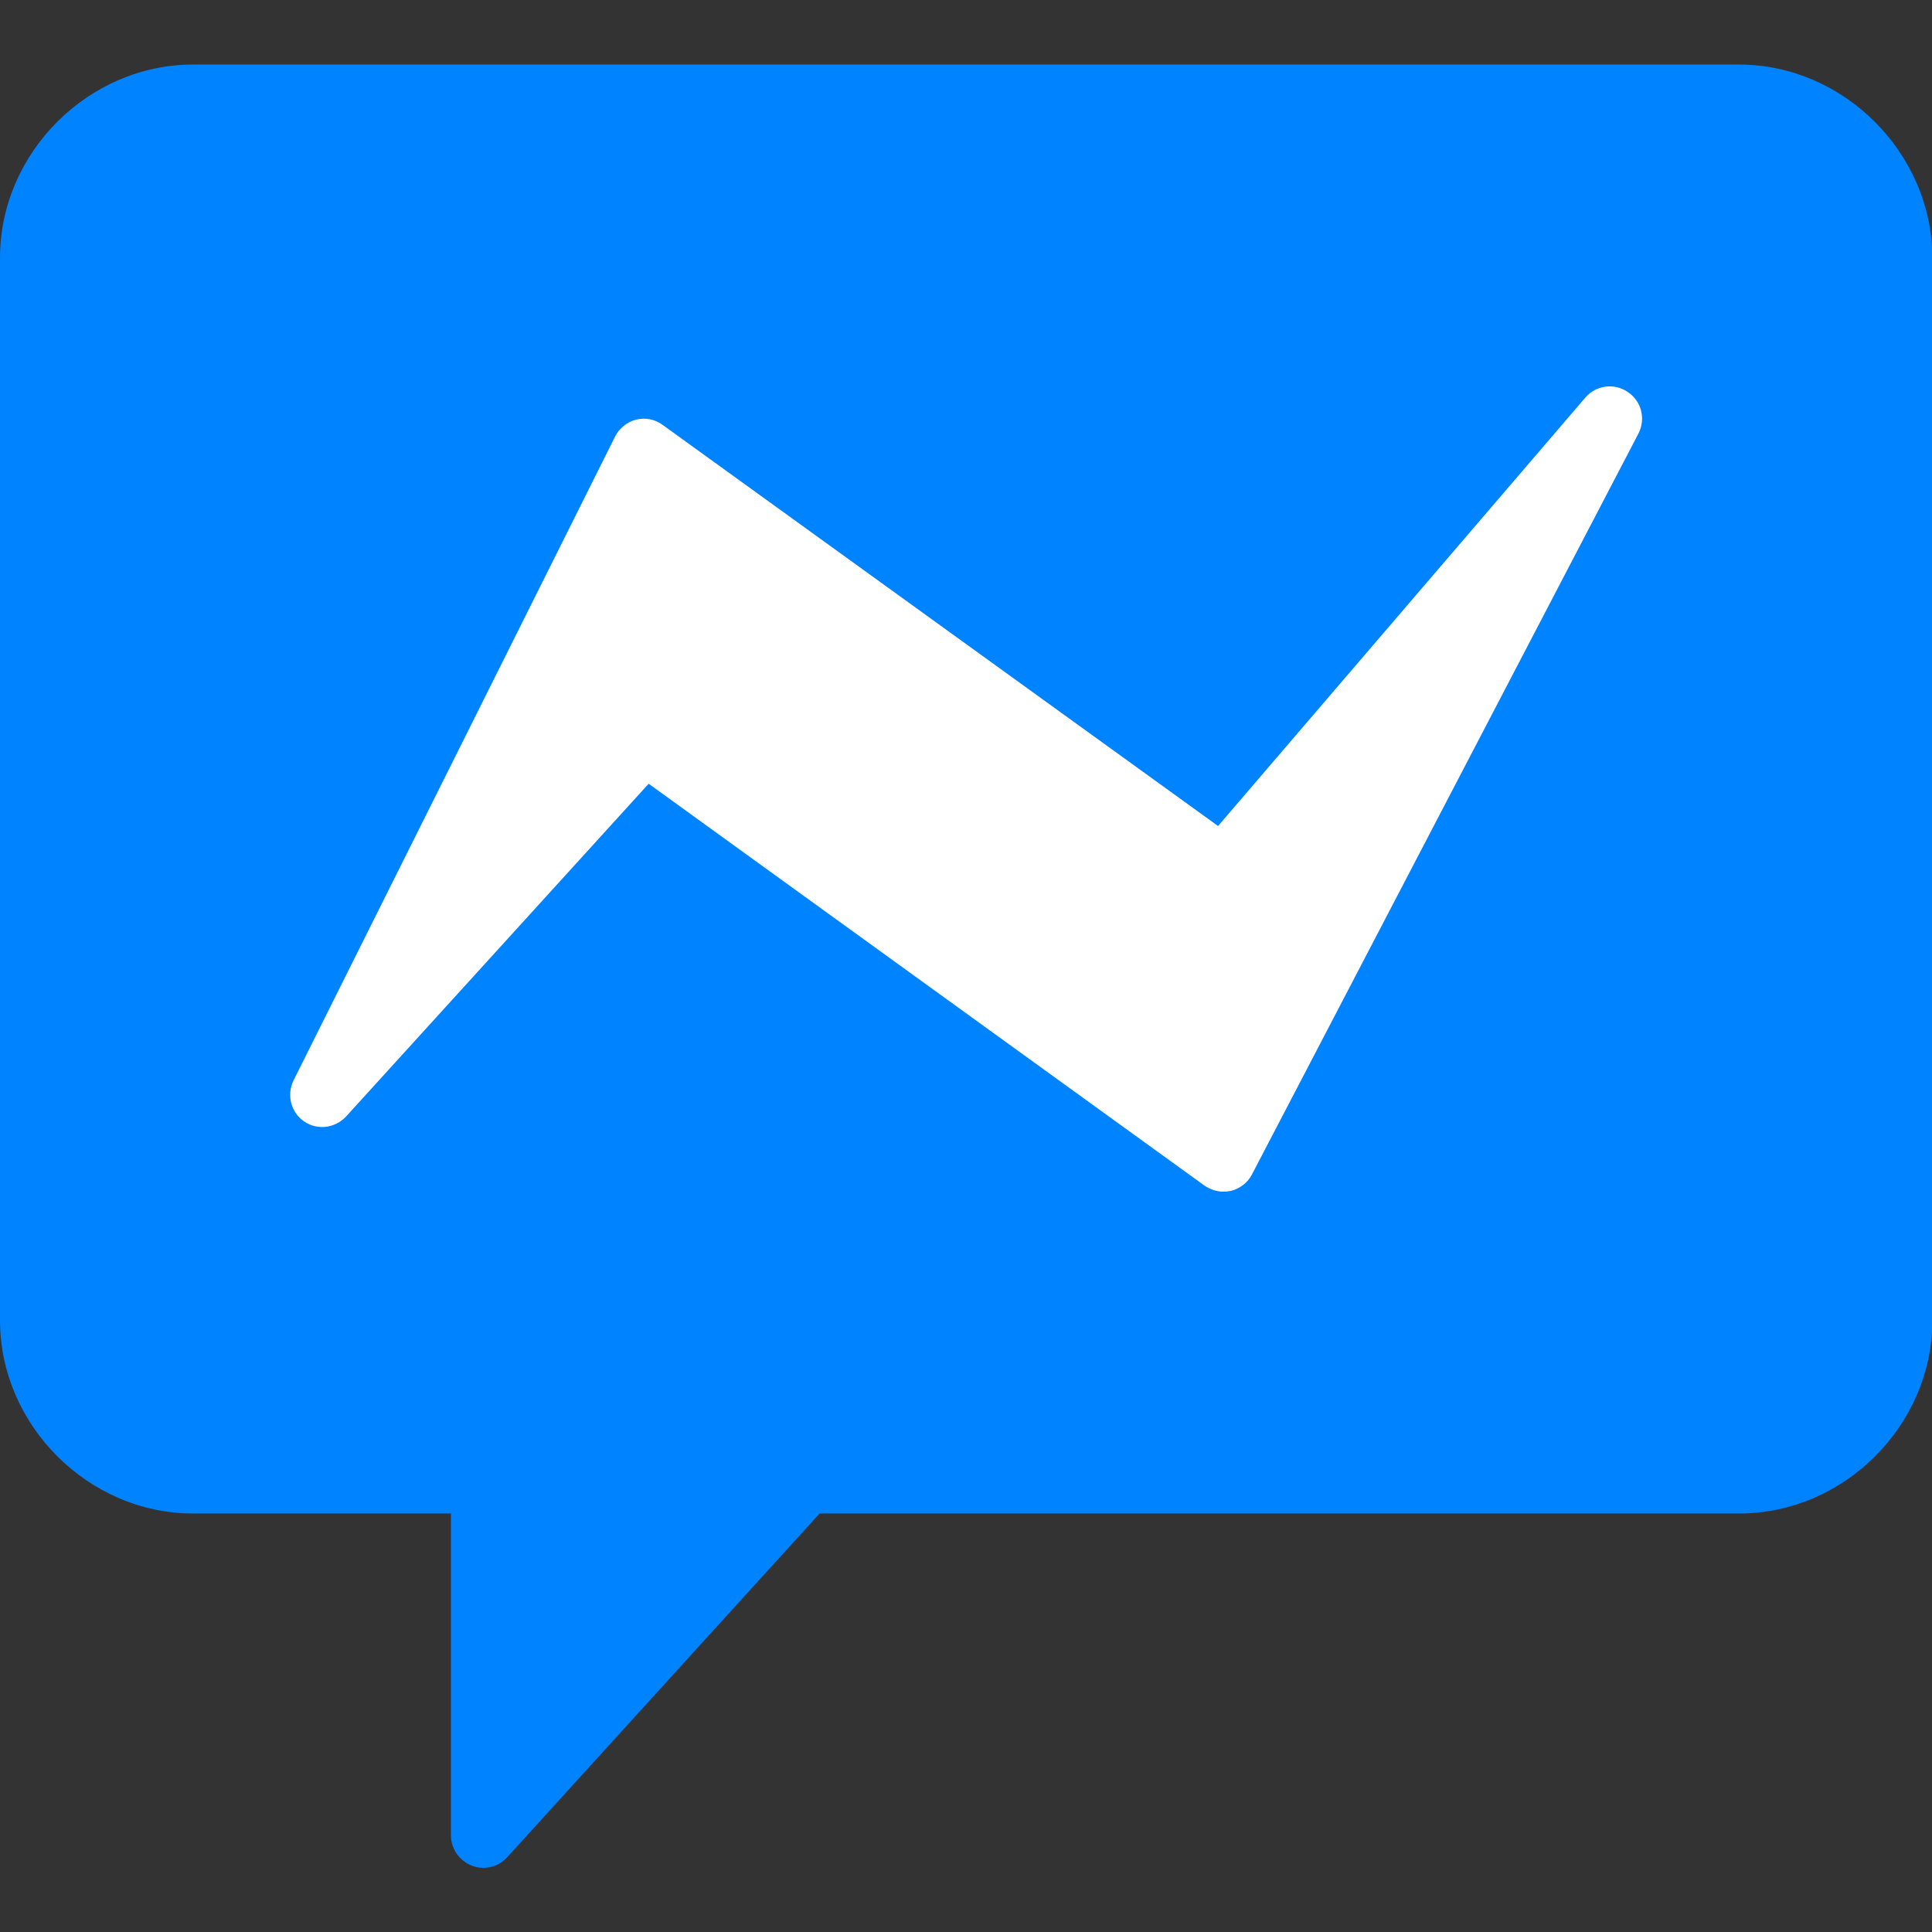
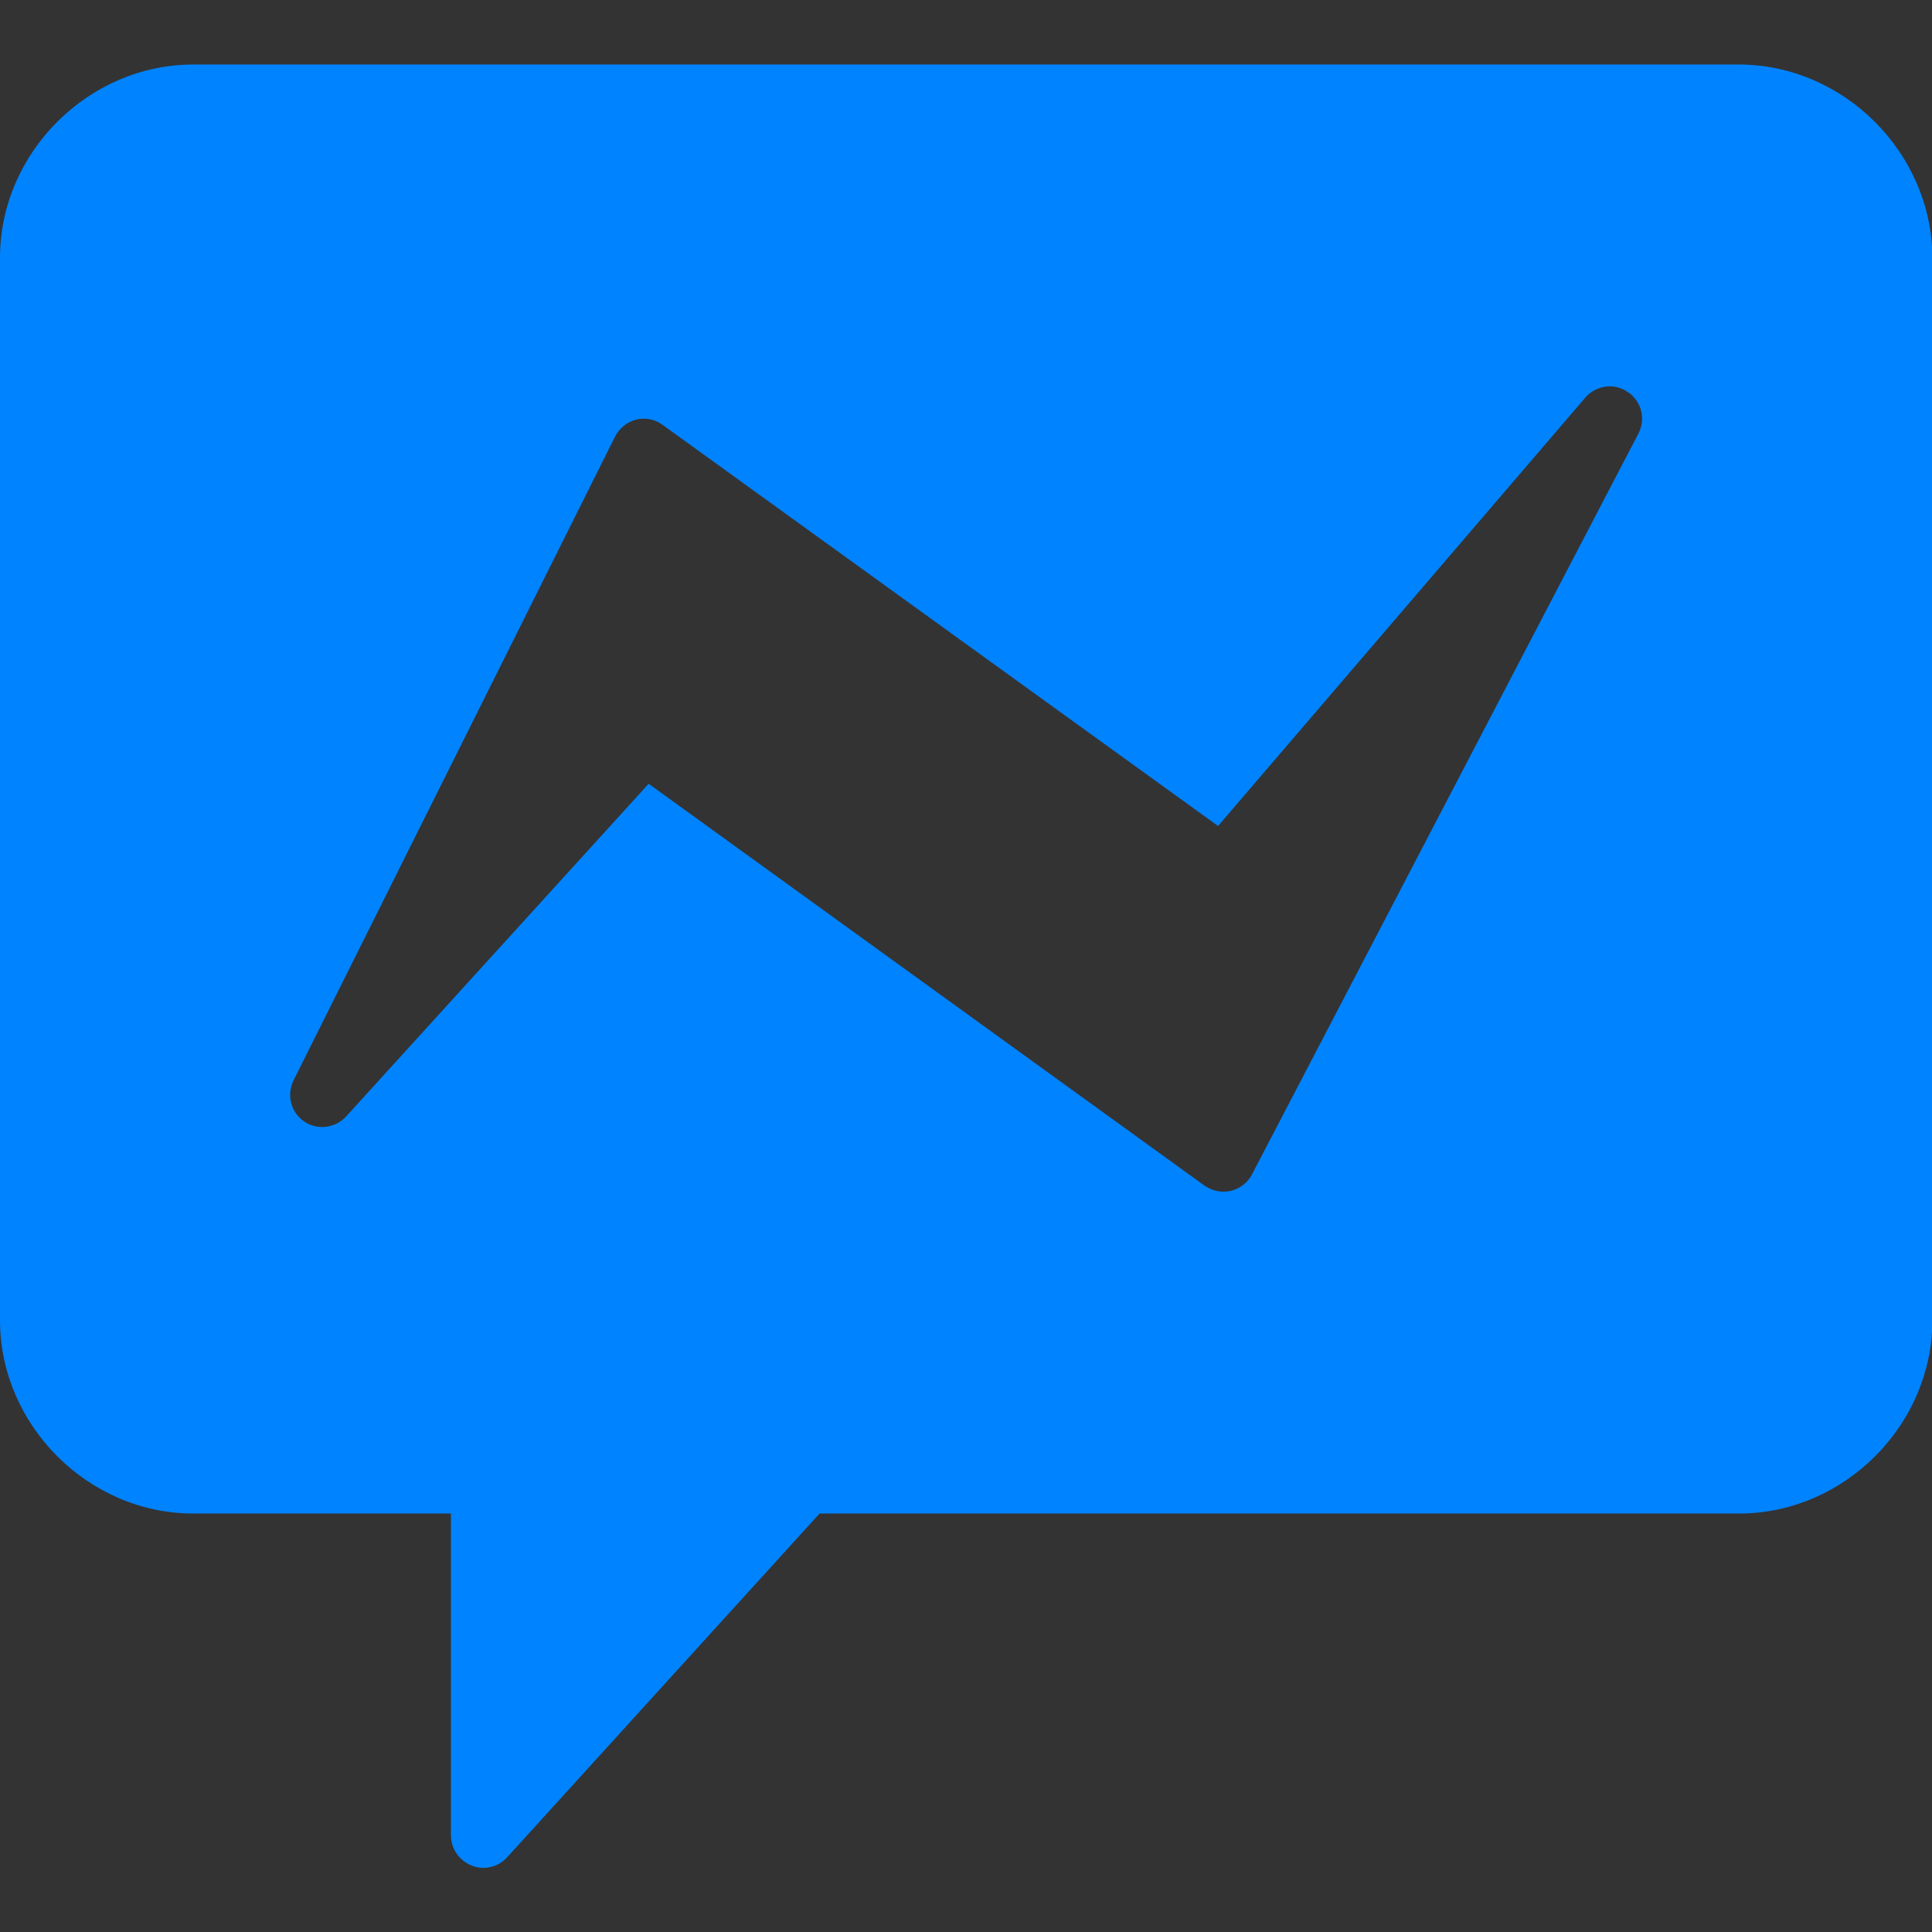
<svg xmlns="http://www.w3.org/2000/svg" id="Capa_1" viewBox="0 0 512 512">
  <rect x="0" y="0" width="512" height="512" fill="#333333" stroke="none" />
  <style>.st0{fill:#FFFFFF;stroke:#000000;stroke-miterlimit:10;} .st1{fill:#0083FE;}</style>
-   <path id="Слой_2" d="M439 336H80c-6.6 0-12-5.4-12-12V92c0-6.6 5.4-12 12-12h359c6.6 0 12 5.4 12 12v232c0 6.6-5.4 12-12 12z" class="st0" />
  <path d="M460.8 17.1H51.2C23.4 17.1 0 40.5 0 68.3v281.6c0 27.8 23.4 51.2 51.2 51.2h68.3v85.3c0 3.5 2.2 6.7 5.5 8 1 .4 2 .6 3.1.6 2.4 0 4.7-1 6.3-2.8l82.8-91.1h243.7c27.8 0 51.2-23.4 51.2-51.2V68.3c-.1-27.8-23.5-51.2-51.3-51.2zm-26.6 97.8L331.8 311.2c-1.1 2.2-3.2 3.8-5.6 4.4-.6.1-1.3.2-2 .2-1.8 0-3.5-.6-5-1.6L171.9 207.7l-80.2 88.2c-2.9 3.1-7.6 3.7-11.1 1.3-3.5-2.4-4.7-7-2.8-10.9L163 115.7c1.1-2.2 3.2-3.9 5.6-4.5 2.4-.6 5-.1 7 1.4l147.2 106.3 97.3-113.5c2.8-3.3 7.7-4 11.3-1.5 3.6 2.4 4.8 7.1 2.8 11z" class="st1" />
</svg>